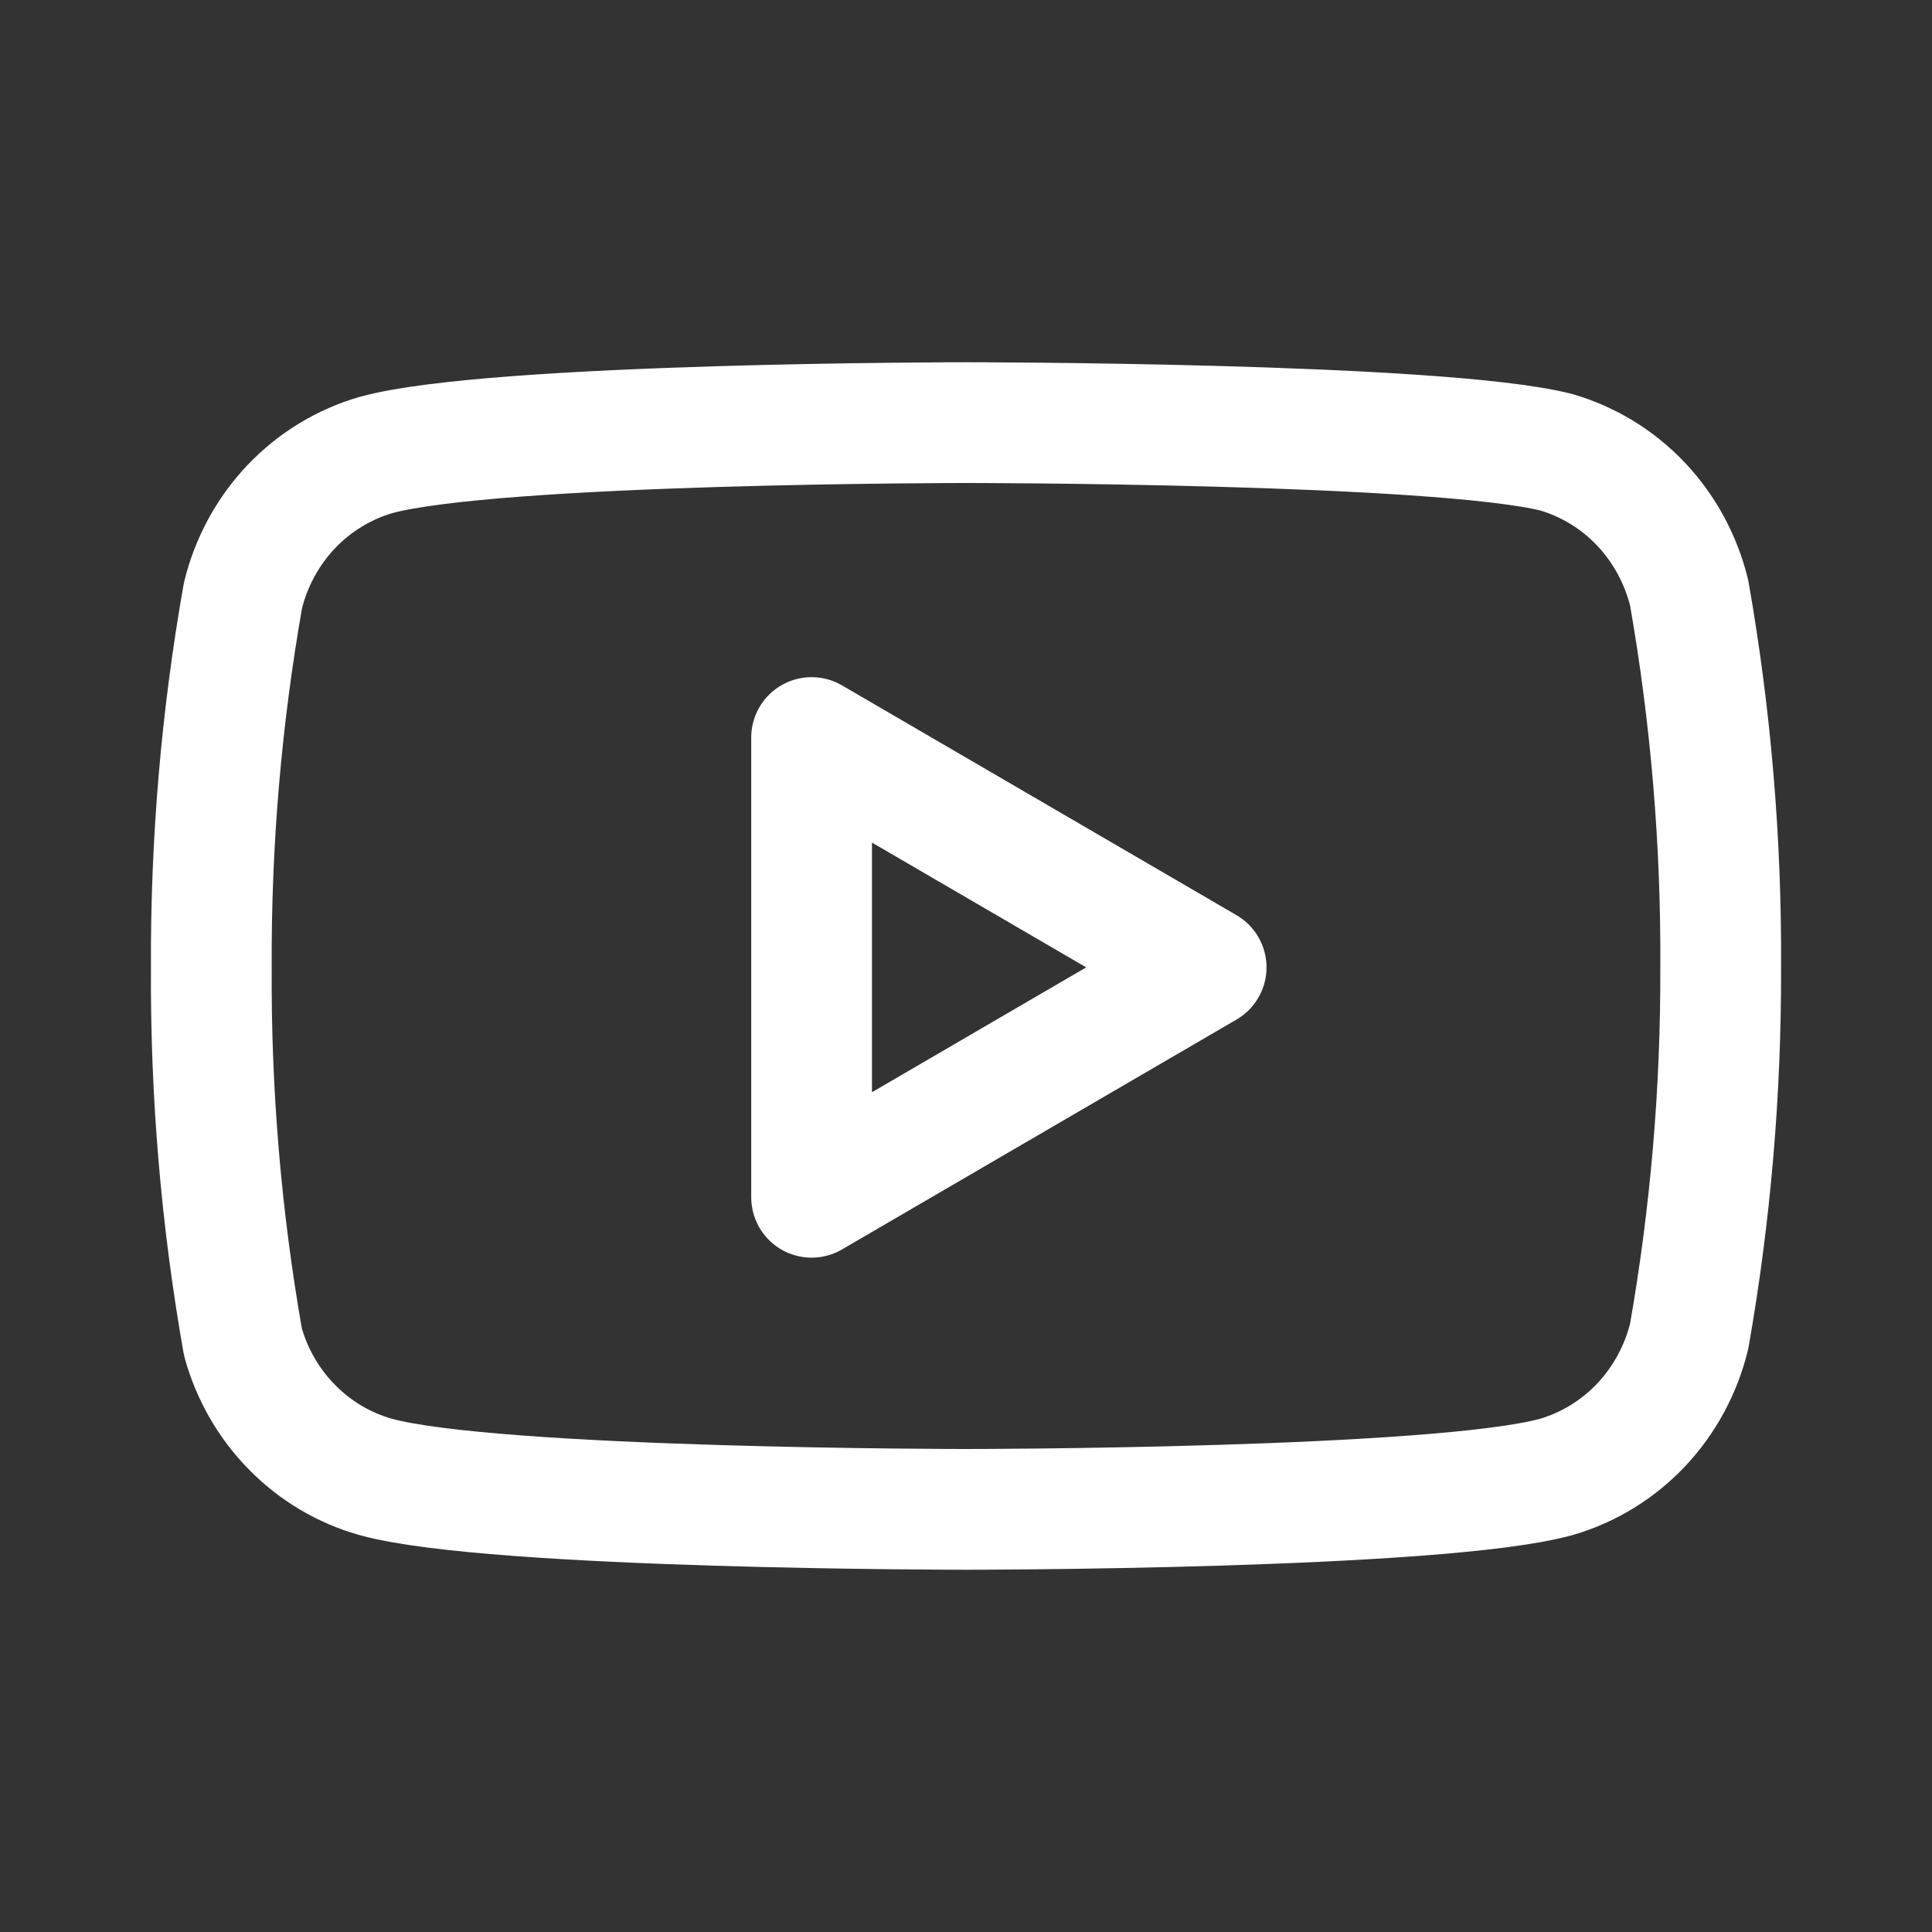
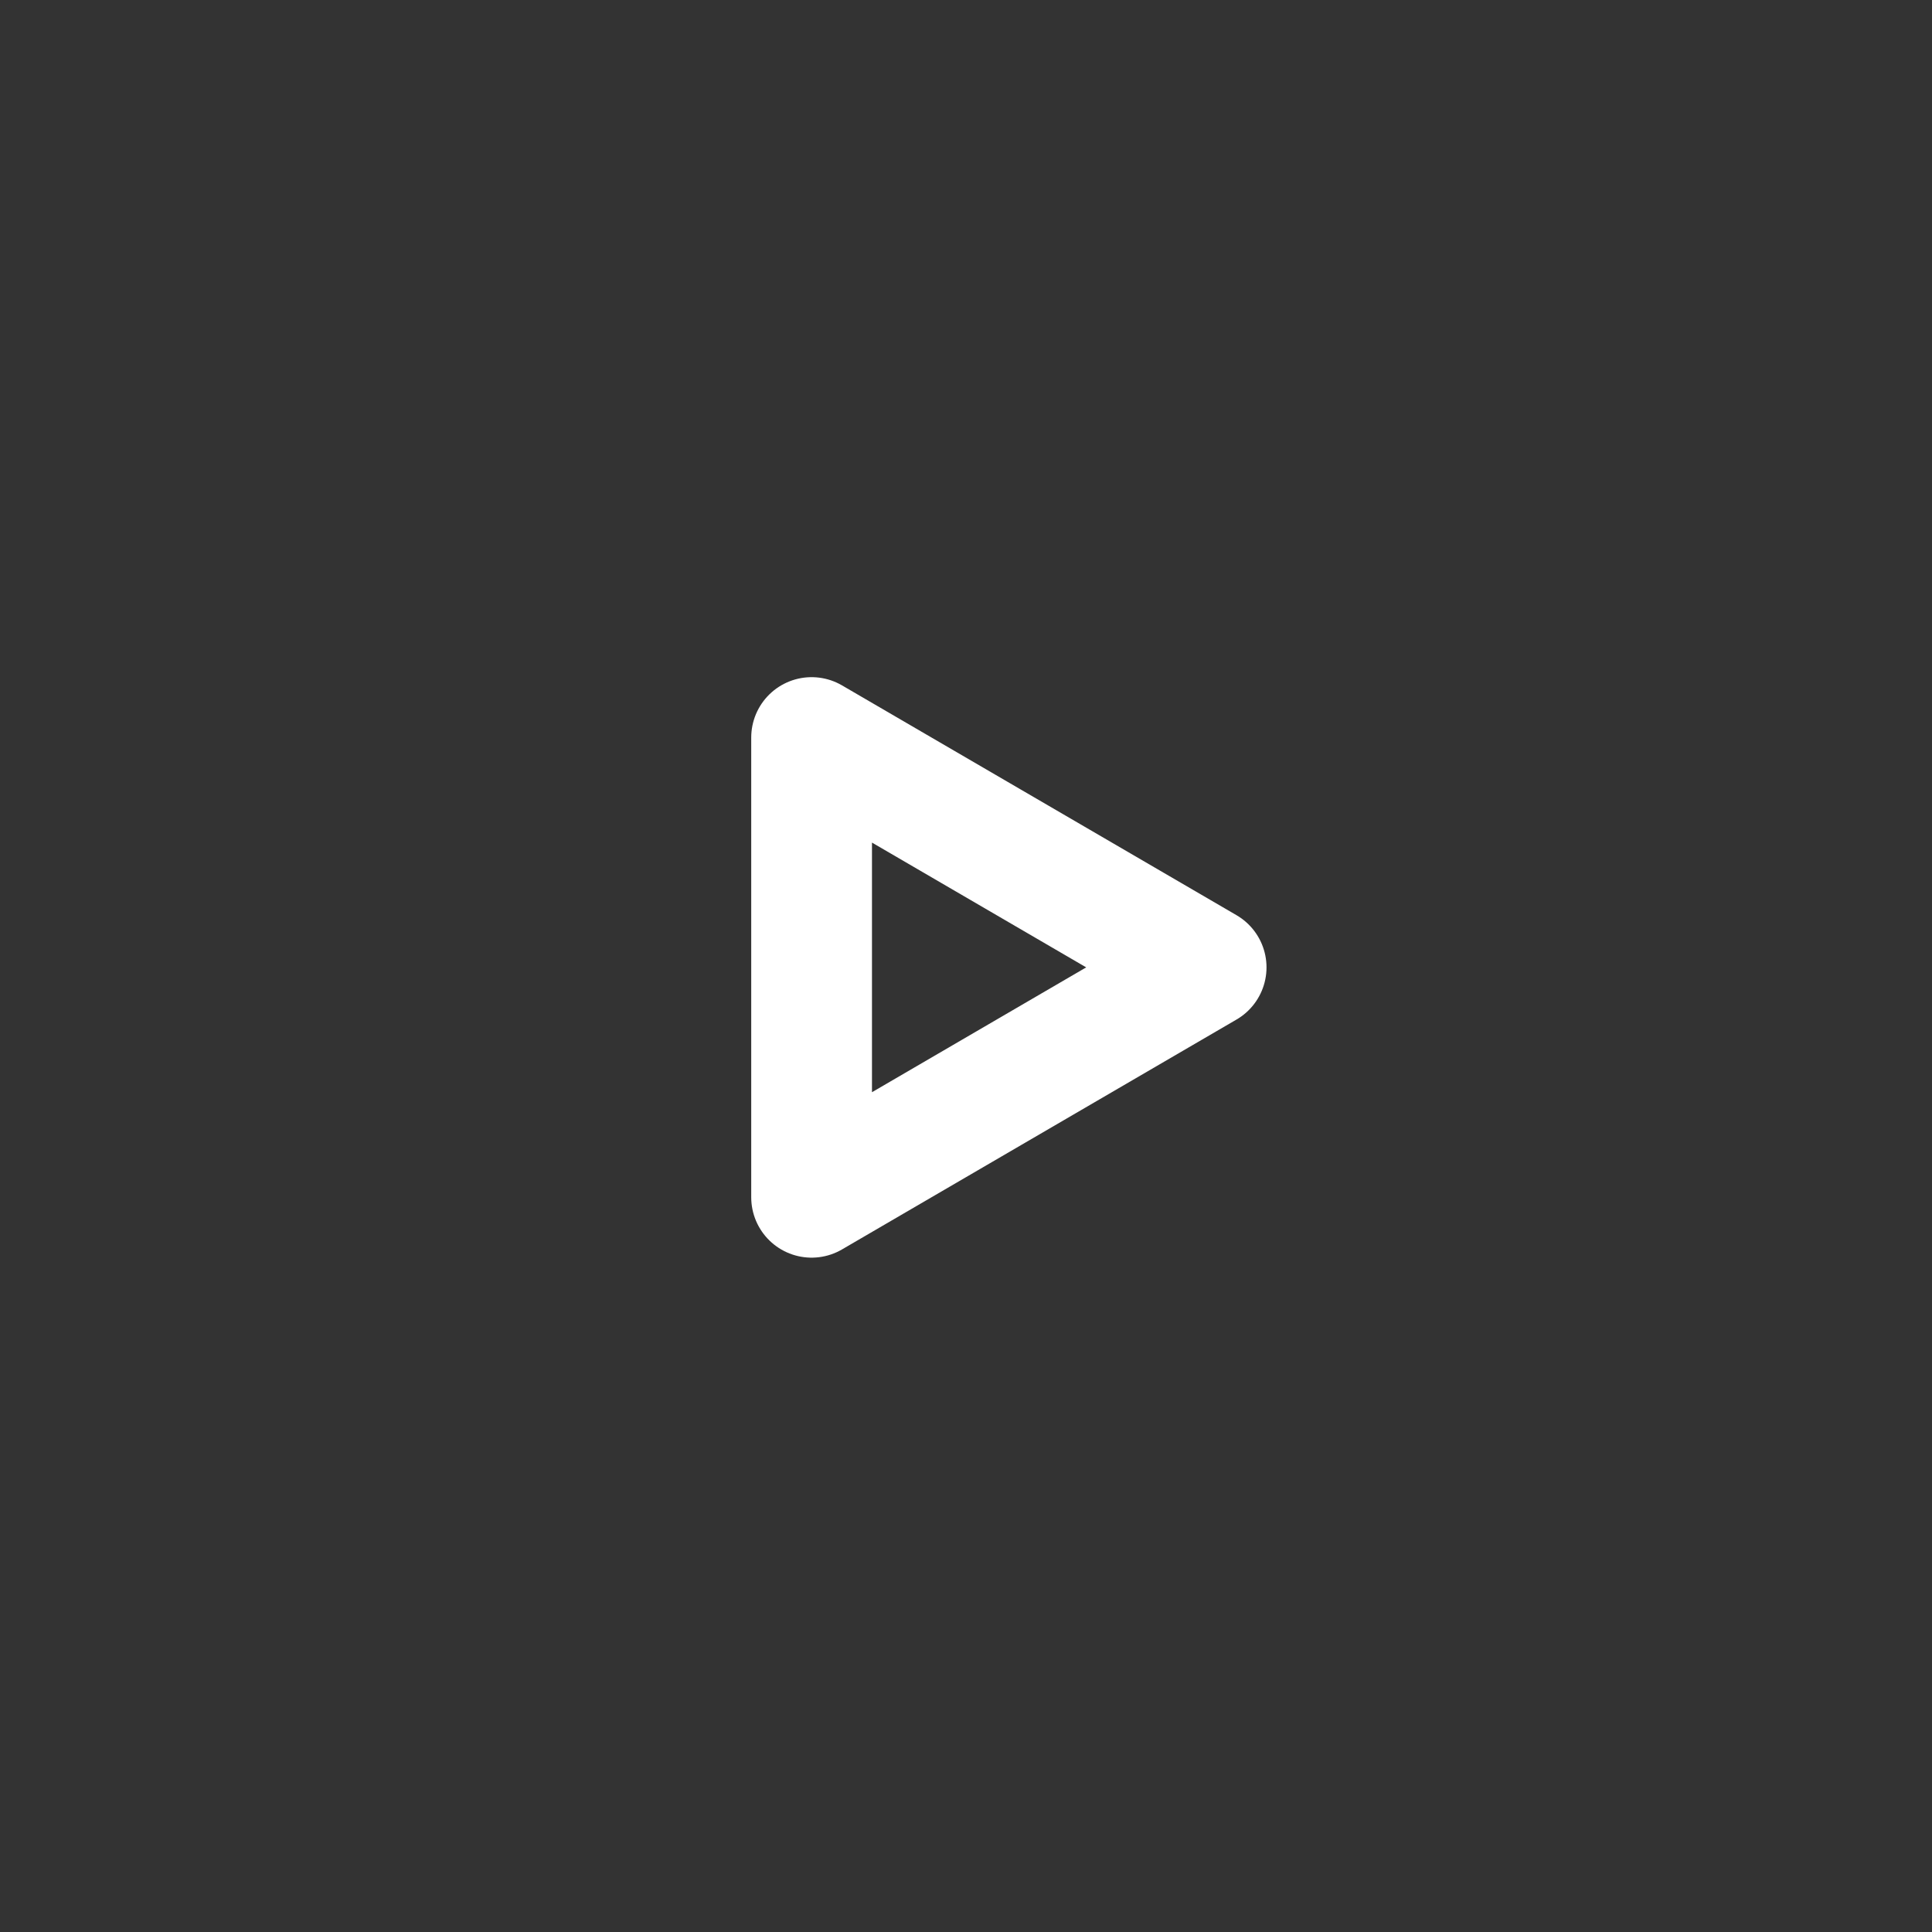
<svg xmlns="http://www.w3.org/2000/svg" width="24" height="24" viewBox="0 0 24 24" fill="none">
  <rect x="0" y="0" width="24" height="24" fill="#333333" stroke="none" />
-   <path d="M20.983 7.363C20.881 6.949 20.675 6.569 20.385 6.262C20.095 5.956 19.73 5.733 19.329 5.617C17.863 5.25 12 5.25 12 5.25C12 5.25 6.137 5.25 4.671 5.652C4.27 5.768 3.906 5.991 3.615 6.297C3.325 6.604 3.119 6.984 3.018 7.398C2.749 8.922 2.618 10.469 2.625 12.018C2.616 13.578 2.747 15.136 3.018 16.672C3.129 17.073 3.34 17.439 3.63 17.732C3.919 18.026 4.278 18.238 4.671 18.348C6.137 18.75 12 18.75 12 18.75C12 18.75 17.863 18.75 19.329 18.348C19.73 18.232 20.095 18.009 20.385 17.703C20.675 17.396 20.881 17.016 20.983 16.602C21.249 15.089 21.38 13.555 21.375 12.018C21.384 10.457 21.253 8.899 20.983 7.363V7.363Z" stroke="white" stroke-width="1.5" stroke-linecap="round" stroke-linejoin="round" />
-   <path d="M10.082 14.873L14.983 12.017L10.082 9.162V14.873Z" stroke="white" stroke-width="1.5" stroke-linecap="round" stroke-linejoin="round" />
+   <path d="M10.082 14.873L14.983 12.017L10.082 9.162Z" stroke="white" stroke-width="1.5" stroke-linecap="round" stroke-linejoin="round" />
</svg>